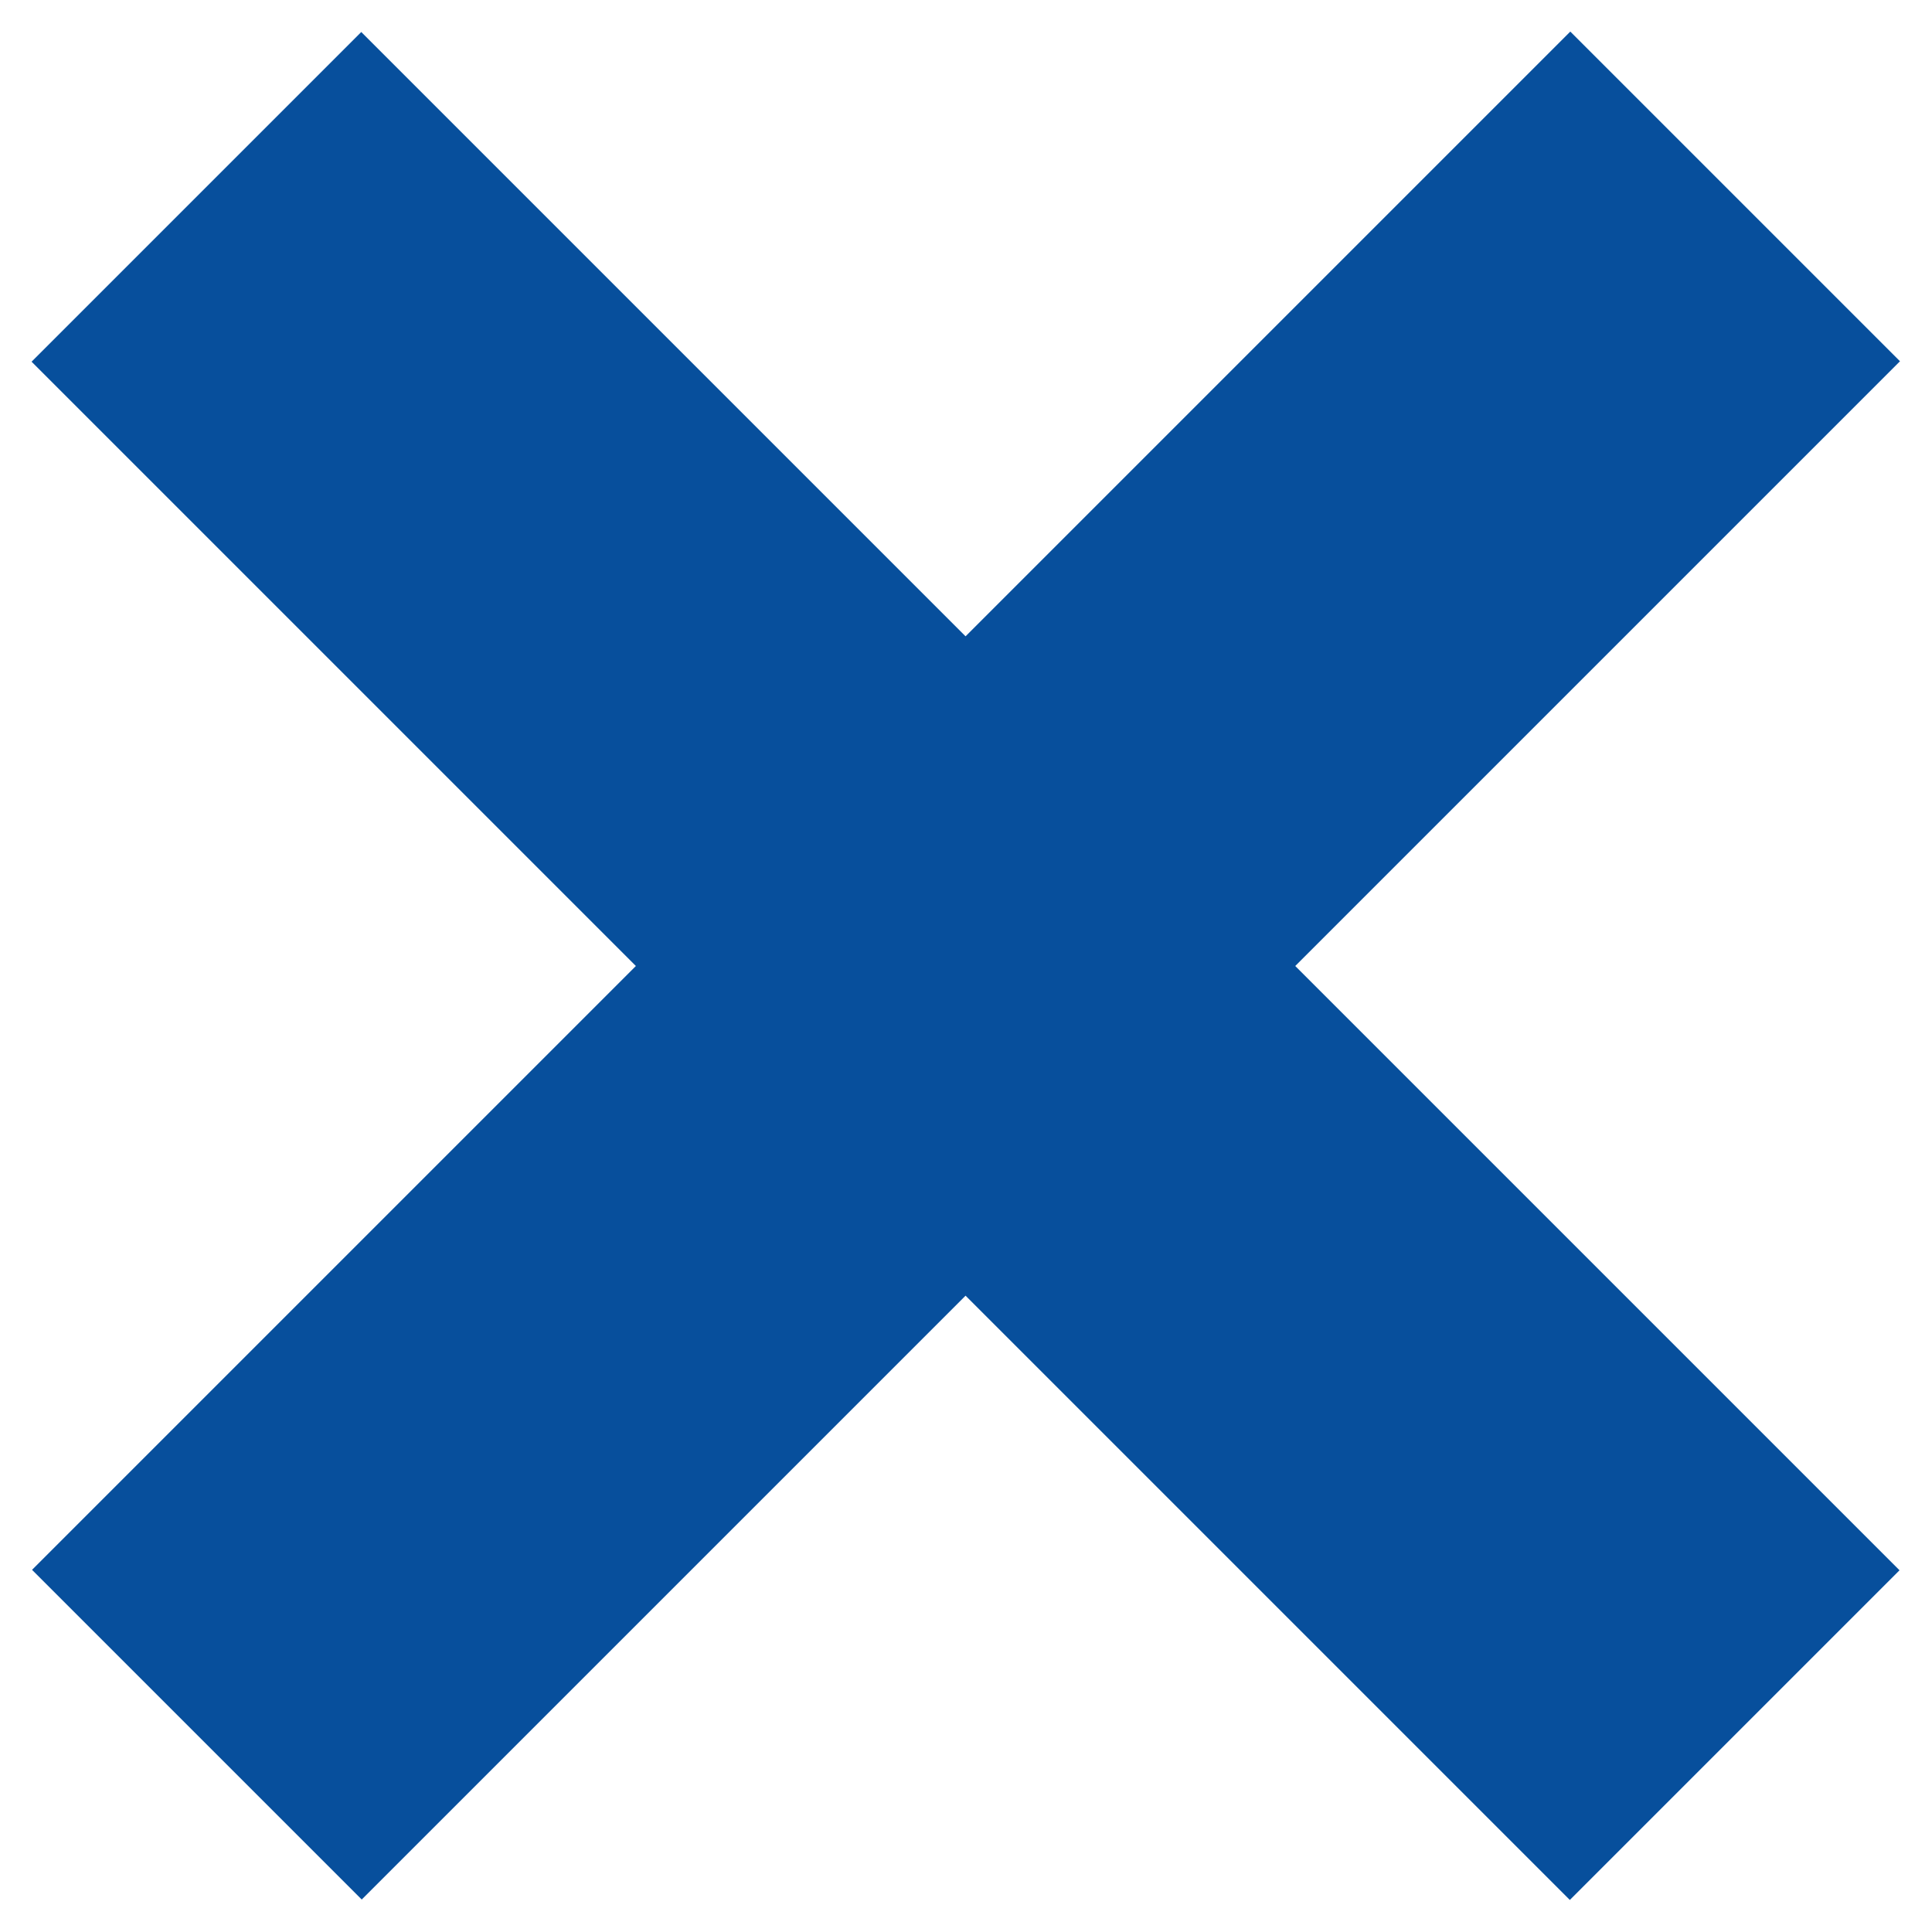
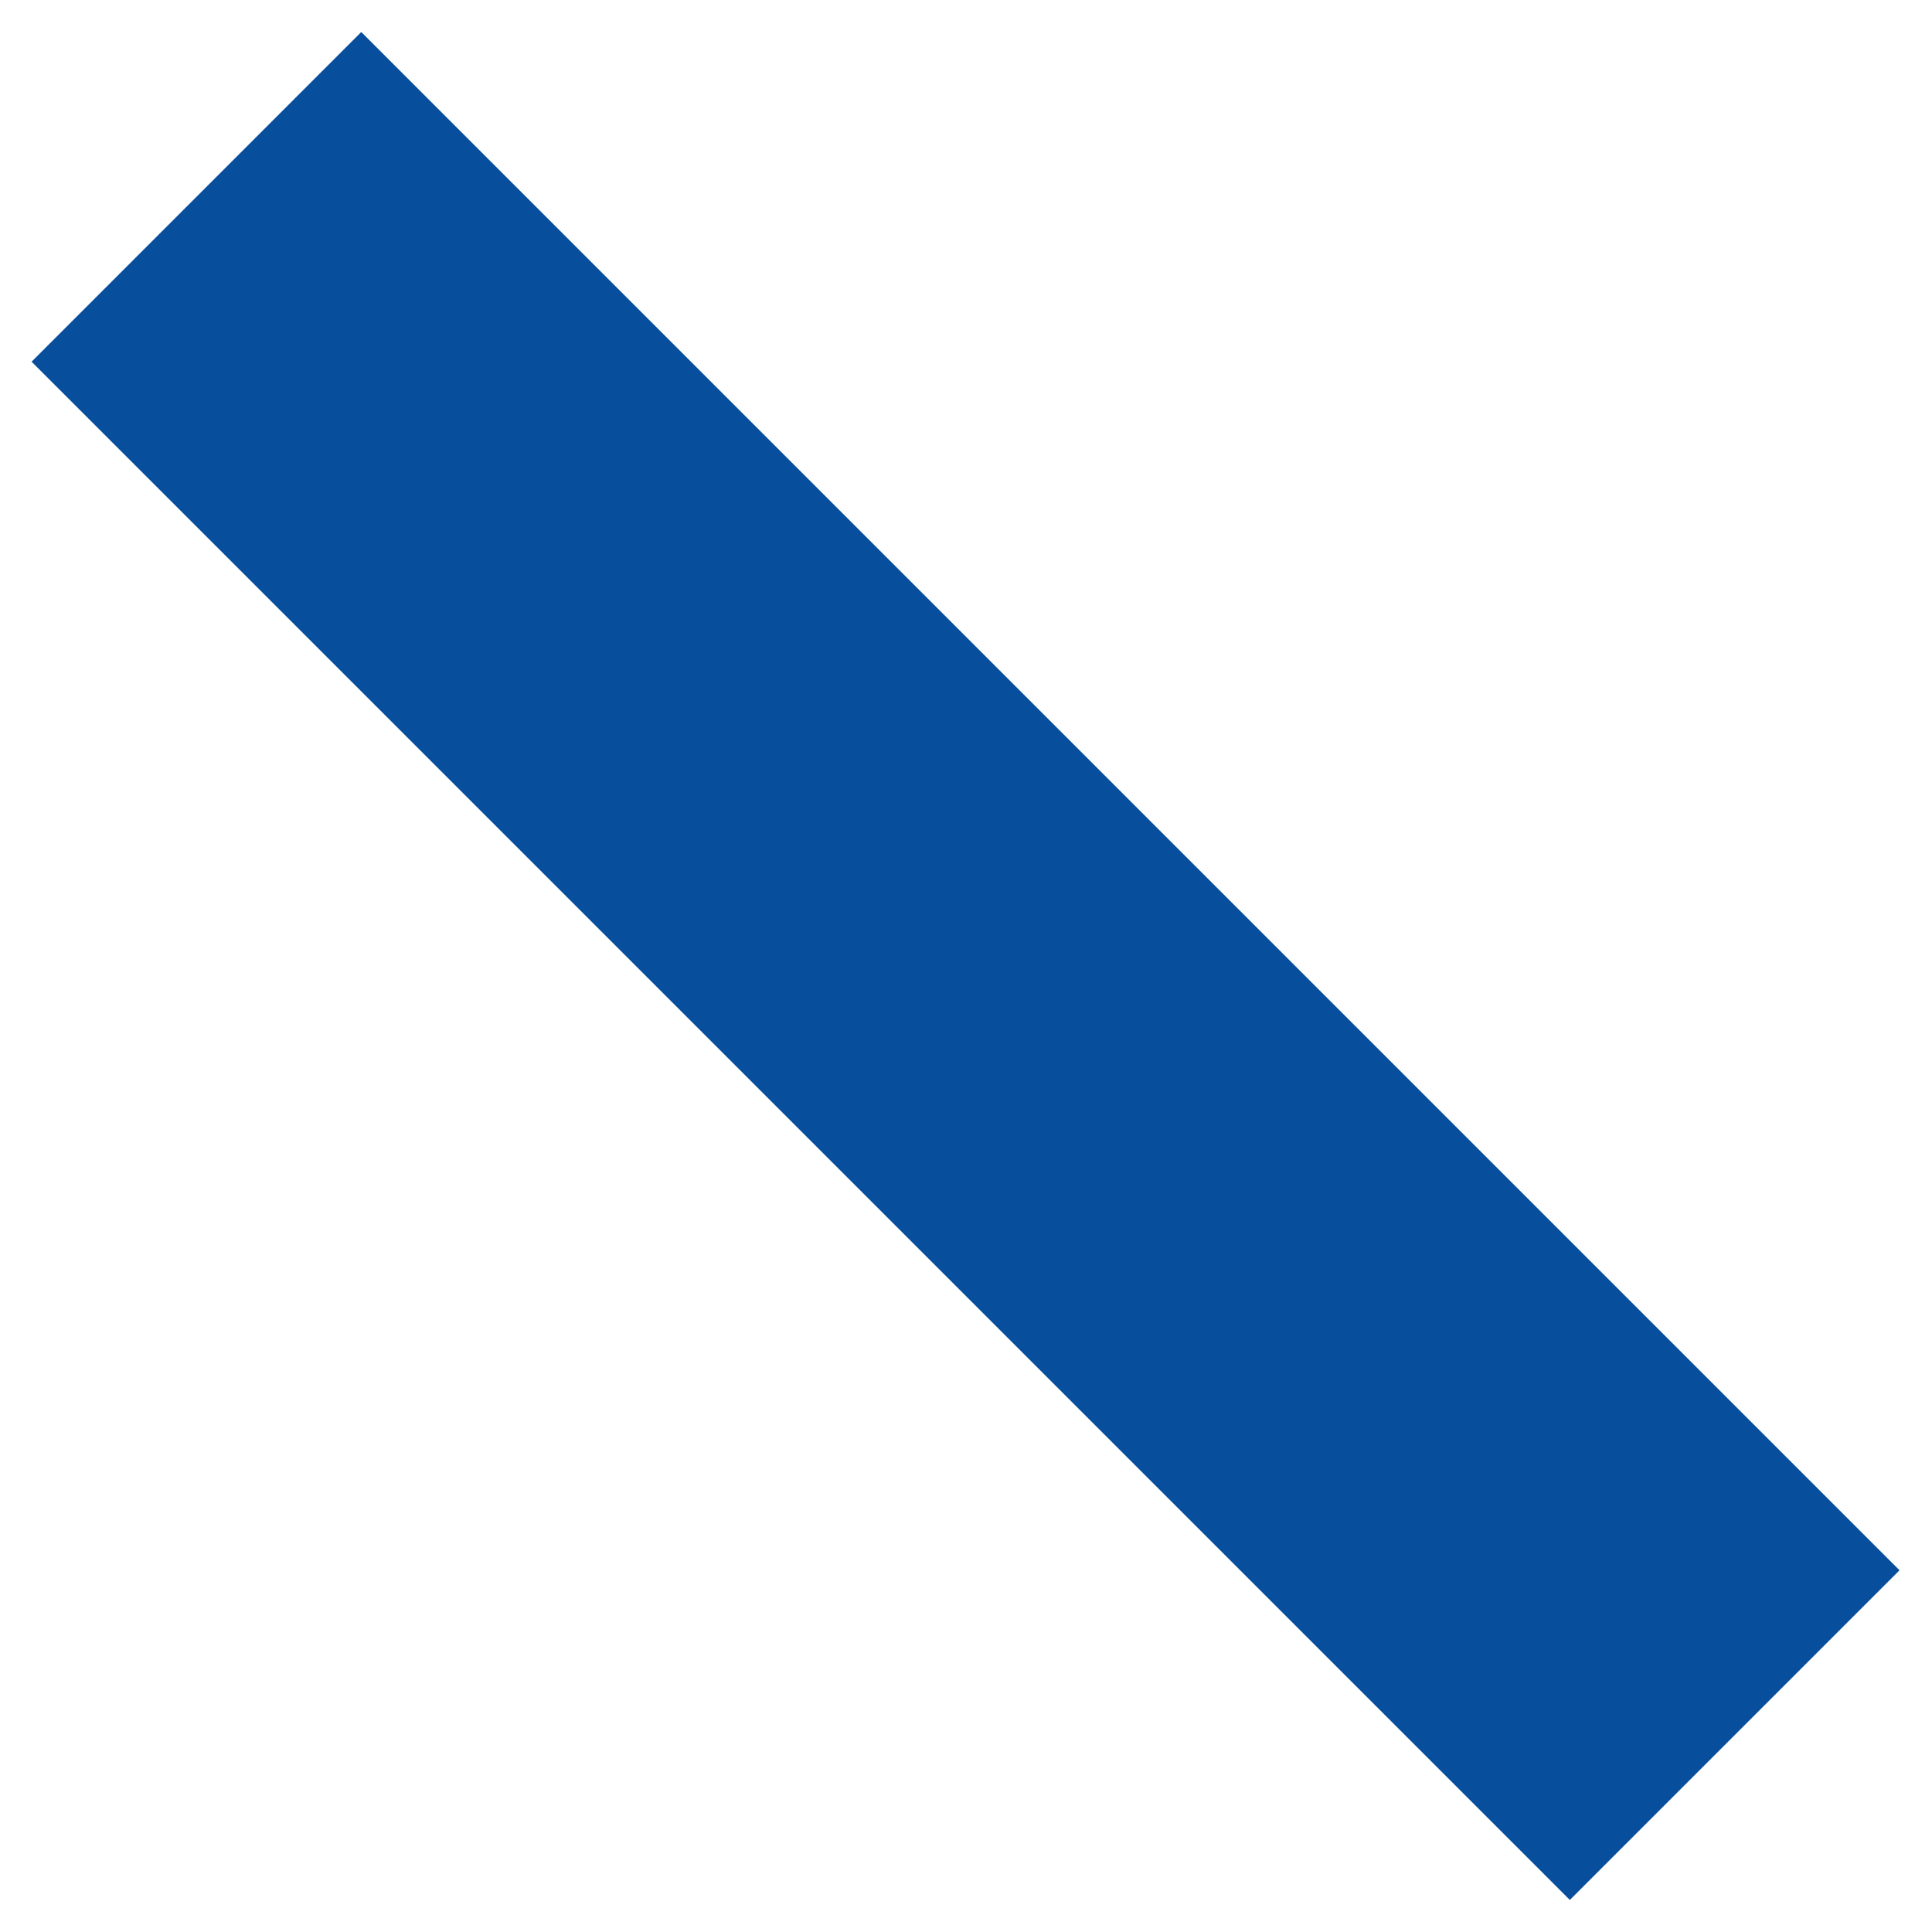
<svg xmlns="http://www.w3.org/2000/svg" id="Layer_1" version="1.1" viewBox="0 0 150 150">
  <defs>
    <style>
      .st0 {
        fill: #074f9c;
      }
    </style>
  </defs>
-   <rect class="st0" x="-9.4" y="56.9" width="168.9" height="36.2" transform="translate(-31.1 75) rotate(-45)" />
  <rect class="st0" x="-9.4" y="56.9" width="168.9" height="36.2" transform="translate(75 181.1) rotate(-135)" />
</svg>